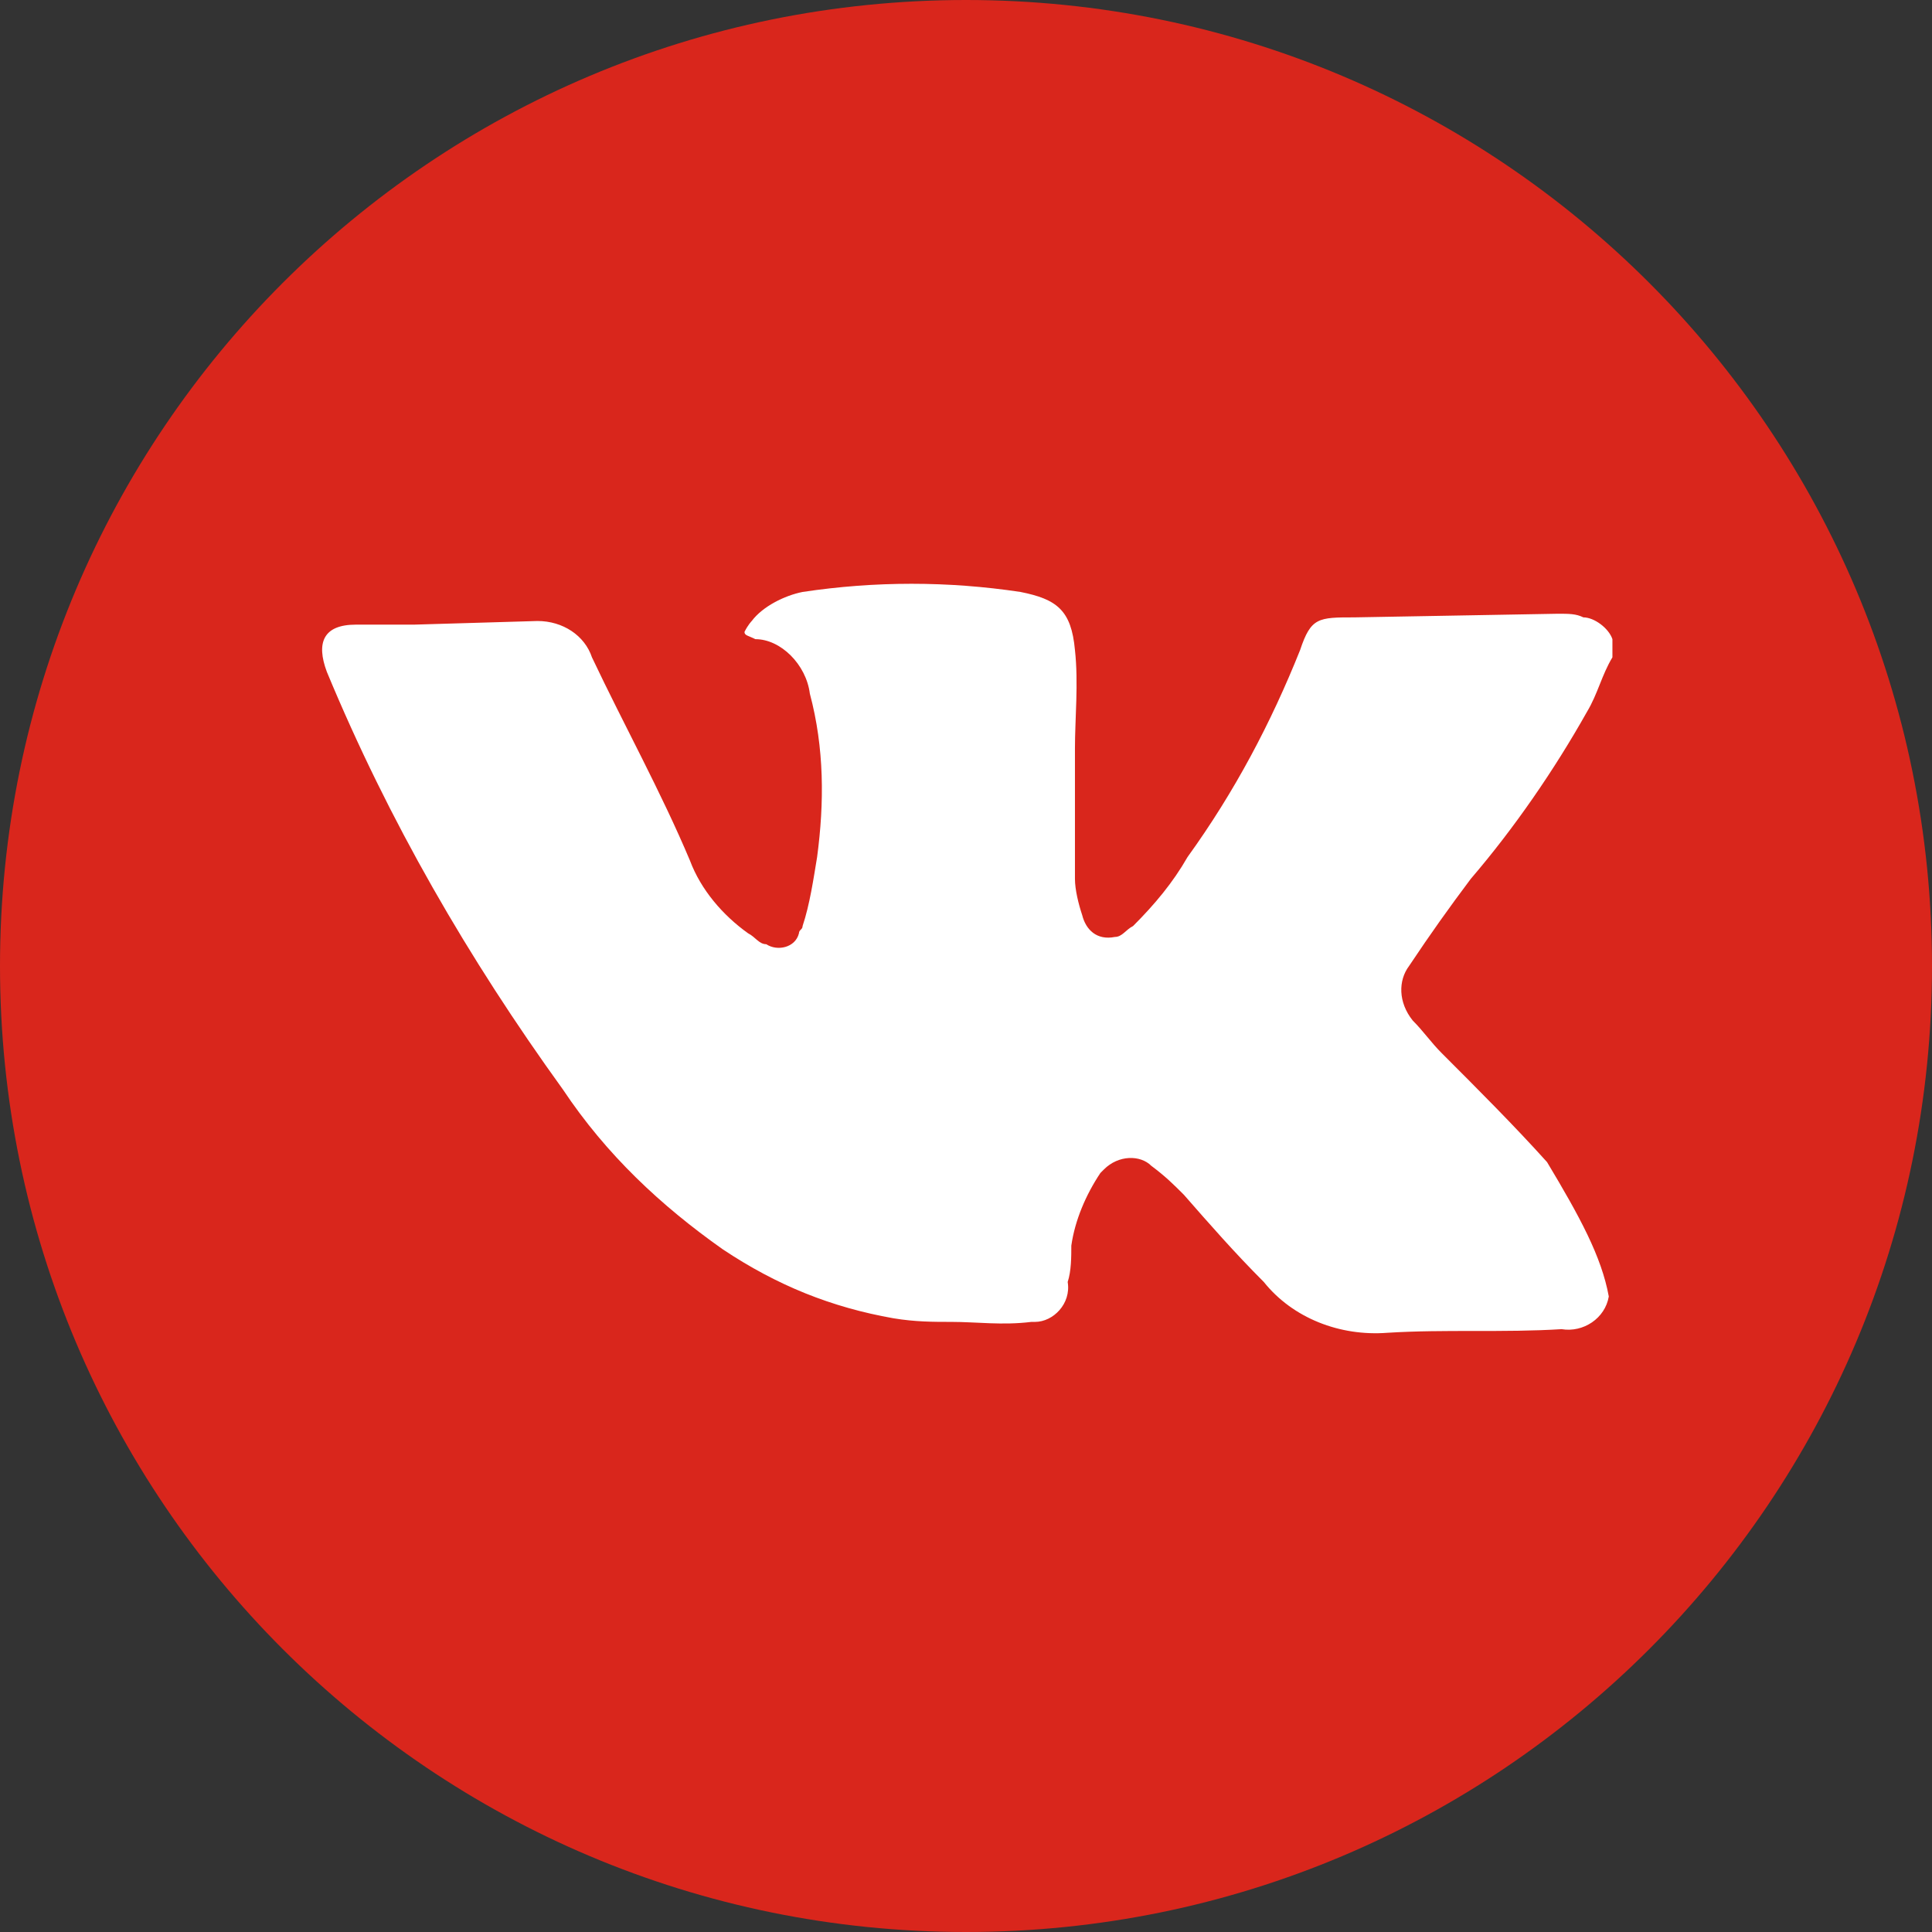
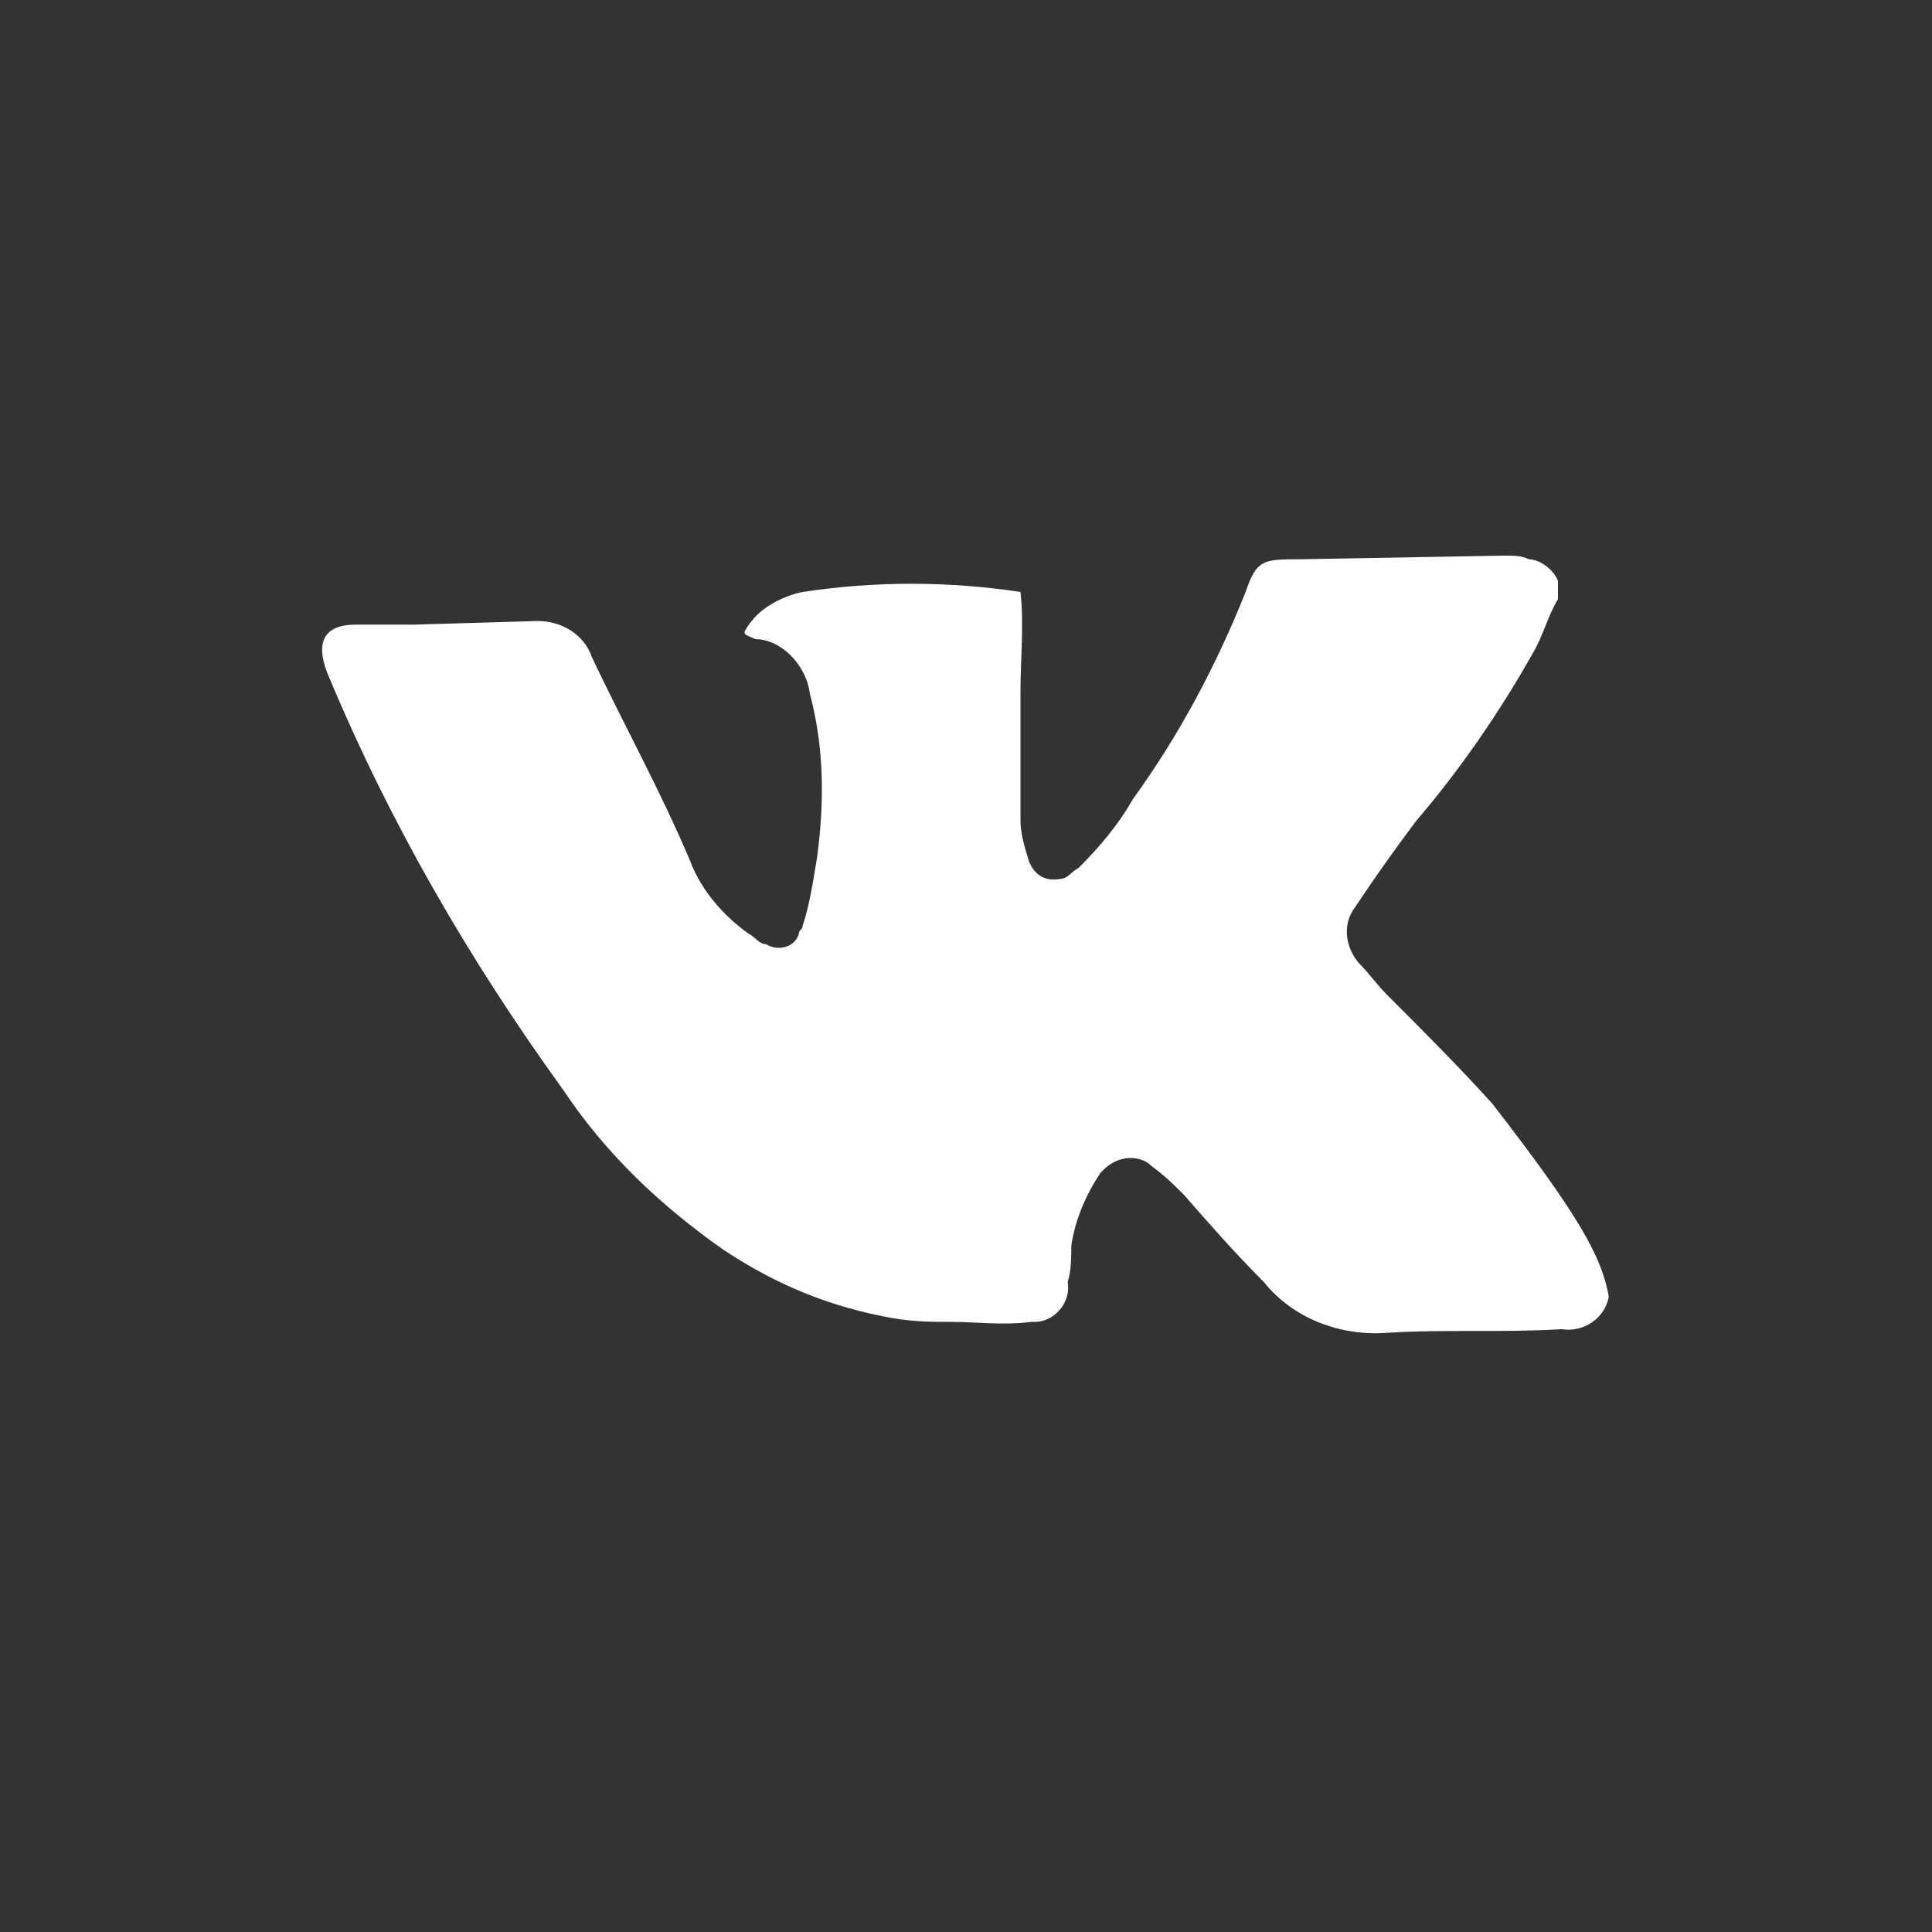
<svg xmlns="http://www.w3.org/2000/svg" version="1.1" id="ELEMENTS" x="0px" y="0px" viewBox="0 0 53.2 53.2" style="enable-background:new 0 0 53.2 53.2;" xml:space="preserve">
  <rect x="0" y="0" width="53.2" height="53.2" fill="#333333" stroke="none" />
  <style type="text/css"> .st0{fill:#D9261C;} .st1{fill:#FFFFFF;} </style>
-   <path class="st0" d="M26.6,0L26.6,0c14.7,0,26.6,11.9,26.6,26.6l0,0c0,14.7-11.9,26.6-26.6,26.6l0,0C11.9,53.2,0,41.3,0,26.6l0,0 C0,11.9,11.9,0,26.6,0z" />
  <g id="ELEMENTS-2">
-     <path class="st1" d="M44.3,35.7c-0.1,0.6-0.7,1-1.3,0.9c-1.6,0.1-3.2,0-4.8,0.1c-1.3,0.1-2.6-0.4-3.4-1.4c-0.8-0.8-1.5-1.6-2.2-2.4 c-0.3-0.3-0.5-0.5-0.9-0.8c-0.3-0.3-0.9-0.3-1.3,0.1l-0.1,0.1c-0.4,0.6-0.7,1.3-0.8,2c0,0.3,0,0.7-0.1,1c0.1,0.6-0.4,1.1-0.9,1.1 h-0.1c-0.8,0.1-1.5,0-2.2,0c-0.5,0-1,0-1.6-0.1c-1.7-0.3-3.2-0.9-4.7-1.9c-1.7-1.2-3.2-2.6-4.4-4.4c-2.6-3.6-4.8-7.4-6.5-11.5 c-0.3-0.8-0.1-1.3,0.8-1.3h1.6l3.4-0.1c0.7,0,1.3,0.4,1.5,1c0.9,1.9,1.9,3.7,2.7,5.6c0.3,0.8,0.9,1.5,1.6,2 c0.2,0.1,0.3,0.3,0.5,0.3c0.3,0.2,0.8,0.1,0.9-0.3c0-0.1,0.1-0.1,0.1-0.2c0.2-0.6,0.3-1.3,0.4-1.9c0.2-1.5,0.2-3-0.2-4.5 c-0.1-0.8-0.8-1.5-1.5-1.5c-0.2-0.1-0.3-0.1-0.3-0.2c0.1-0.2,0.2-0.3,0.2-0.3c0.3-0.4,0.9-0.7,1.4-0.8c2-0.3,4-0.3,6,0 c1,0.2,1.4,0.5,1.5,1.6c0.1,0.9,0,1.9,0,2.7v3.6c0,0.3,0.1,0.7,0.2,1c0.1,0.4,0.4,0.7,0.9,0.6c0.2,0,0.3-0.2,0.5-0.3 c0.6-0.6,1.1-1.2,1.5-1.9c1.3-1.8,2.3-3.7,3.1-5.7c0.3-0.9,0.5-0.9,1.5-0.9l5.6-0.1c0.3,0,0.5,0,0.7,0.1c0.3,0,0.7,0.3,0.8,0.6v0.5 c-0.3,0.5-0.4,1-0.7,1.5c-0.9,1.6-2,3.2-3.2,4.6c-0.6,0.8-1.1,1.5-1.7,2.4c-0.3,0.4-0.3,1,0.1,1.5c0.3,0.3,0.5,0.6,0.8,0.9 c1,1,2,2,2.9,3C43.5,33.5,44.1,34.6,44.3,35.7L44.3,35.7L44.3,35.7z" />
+     <path class="st1" d="M44.3,35.7c-0.1,0.6-0.7,1-1.3,0.9c-1.6,0.1-3.2,0-4.8,0.1c-1.3,0.1-2.6-0.4-3.4-1.4c-0.8-0.8-1.5-1.6-2.2-2.4 c-0.3-0.3-0.5-0.5-0.9-0.8c-0.3-0.3-0.9-0.3-1.3,0.1l-0.1,0.1c-0.4,0.6-0.7,1.3-0.8,2c0,0.3,0,0.7-0.1,1c0.1,0.6-0.4,1.1-0.9,1.1 h-0.1c-0.8,0.1-1.5,0-2.2,0c-0.5,0-1,0-1.6-0.1c-1.7-0.3-3.2-0.9-4.7-1.9c-1.7-1.2-3.2-2.6-4.4-4.4c-2.6-3.6-4.8-7.4-6.5-11.5 c-0.3-0.8-0.1-1.3,0.8-1.3h1.6l3.4-0.1c0.7,0,1.3,0.4,1.5,1c0.9,1.9,1.9,3.7,2.7,5.6c0.3,0.8,0.9,1.5,1.6,2 c0.2,0.1,0.3,0.3,0.5,0.3c0.3,0.2,0.8,0.1,0.9-0.3c0-0.1,0.1-0.1,0.1-0.2c0.2-0.6,0.3-1.3,0.4-1.9c0.2-1.5,0.2-3-0.2-4.5 c-0.1-0.8-0.8-1.5-1.5-1.5c-0.2-0.1-0.3-0.1-0.3-0.2c0.1-0.2,0.2-0.3,0.2-0.3c0.3-0.4,0.9-0.7,1.4-0.8c2-0.3,4-0.3,6,0 c0.1,0.9,0,1.9,0,2.7v3.6c0,0.3,0.1,0.7,0.2,1c0.1,0.4,0.4,0.7,0.9,0.6c0.2,0,0.3-0.2,0.5-0.3 c0.6-0.6,1.1-1.2,1.5-1.9c1.3-1.8,2.3-3.7,3.1-5.7c0.3-0.9,0.5-0.9,1.5-0.9l5.6-0.1c0.3,0,0.5,0,0.7,0.1c0.3,0,0.7,0.3,0.8,0.6v0.5 c-0.3,0.5-0.4,1-0.7,1.5c-0.9,1.6-2,3.2-3.2,4.6c-0.6,0.8-1.1,1.5-1.7,2.4c-0.3,0.4-0.3,1,0.1,1.5c0.3,0.3,0.5,0.6,0.8,0.9 c1,1,2,2,2.9,3C43.5,33.5,44.1,34.6,44.3,35.7L44.3,35.7L44.3,35.7z" />
  </g>
</svg>